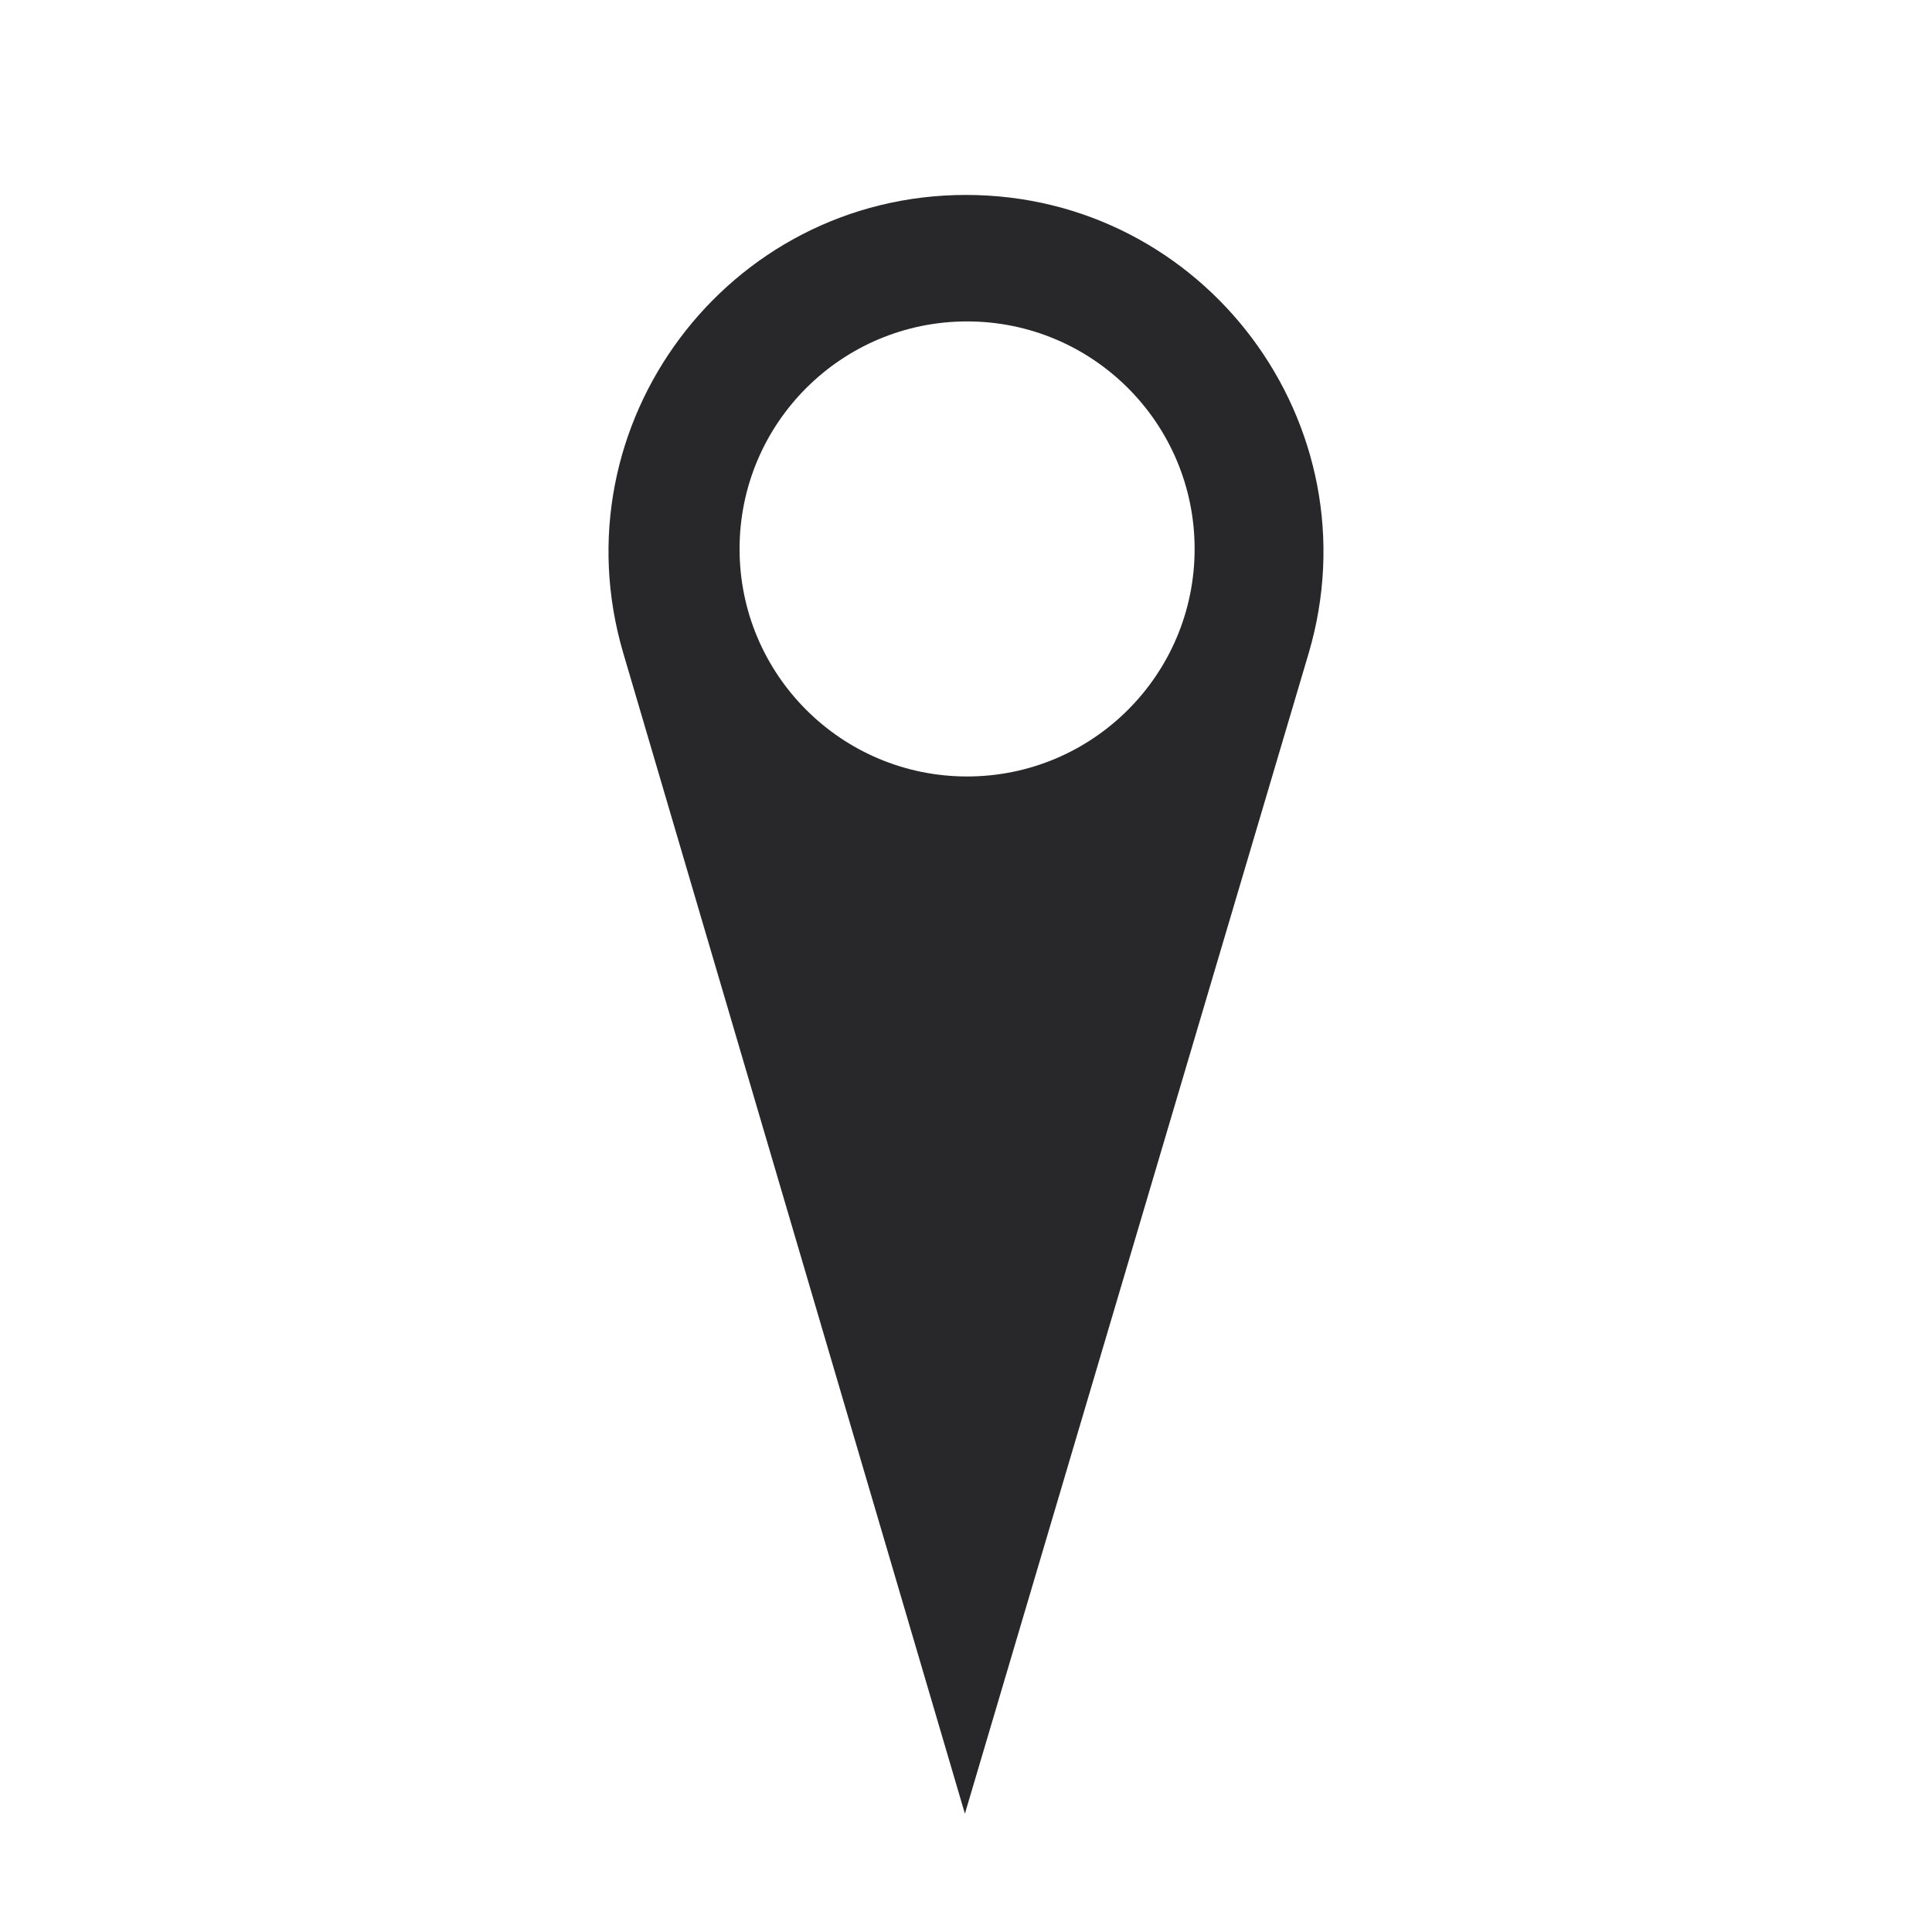
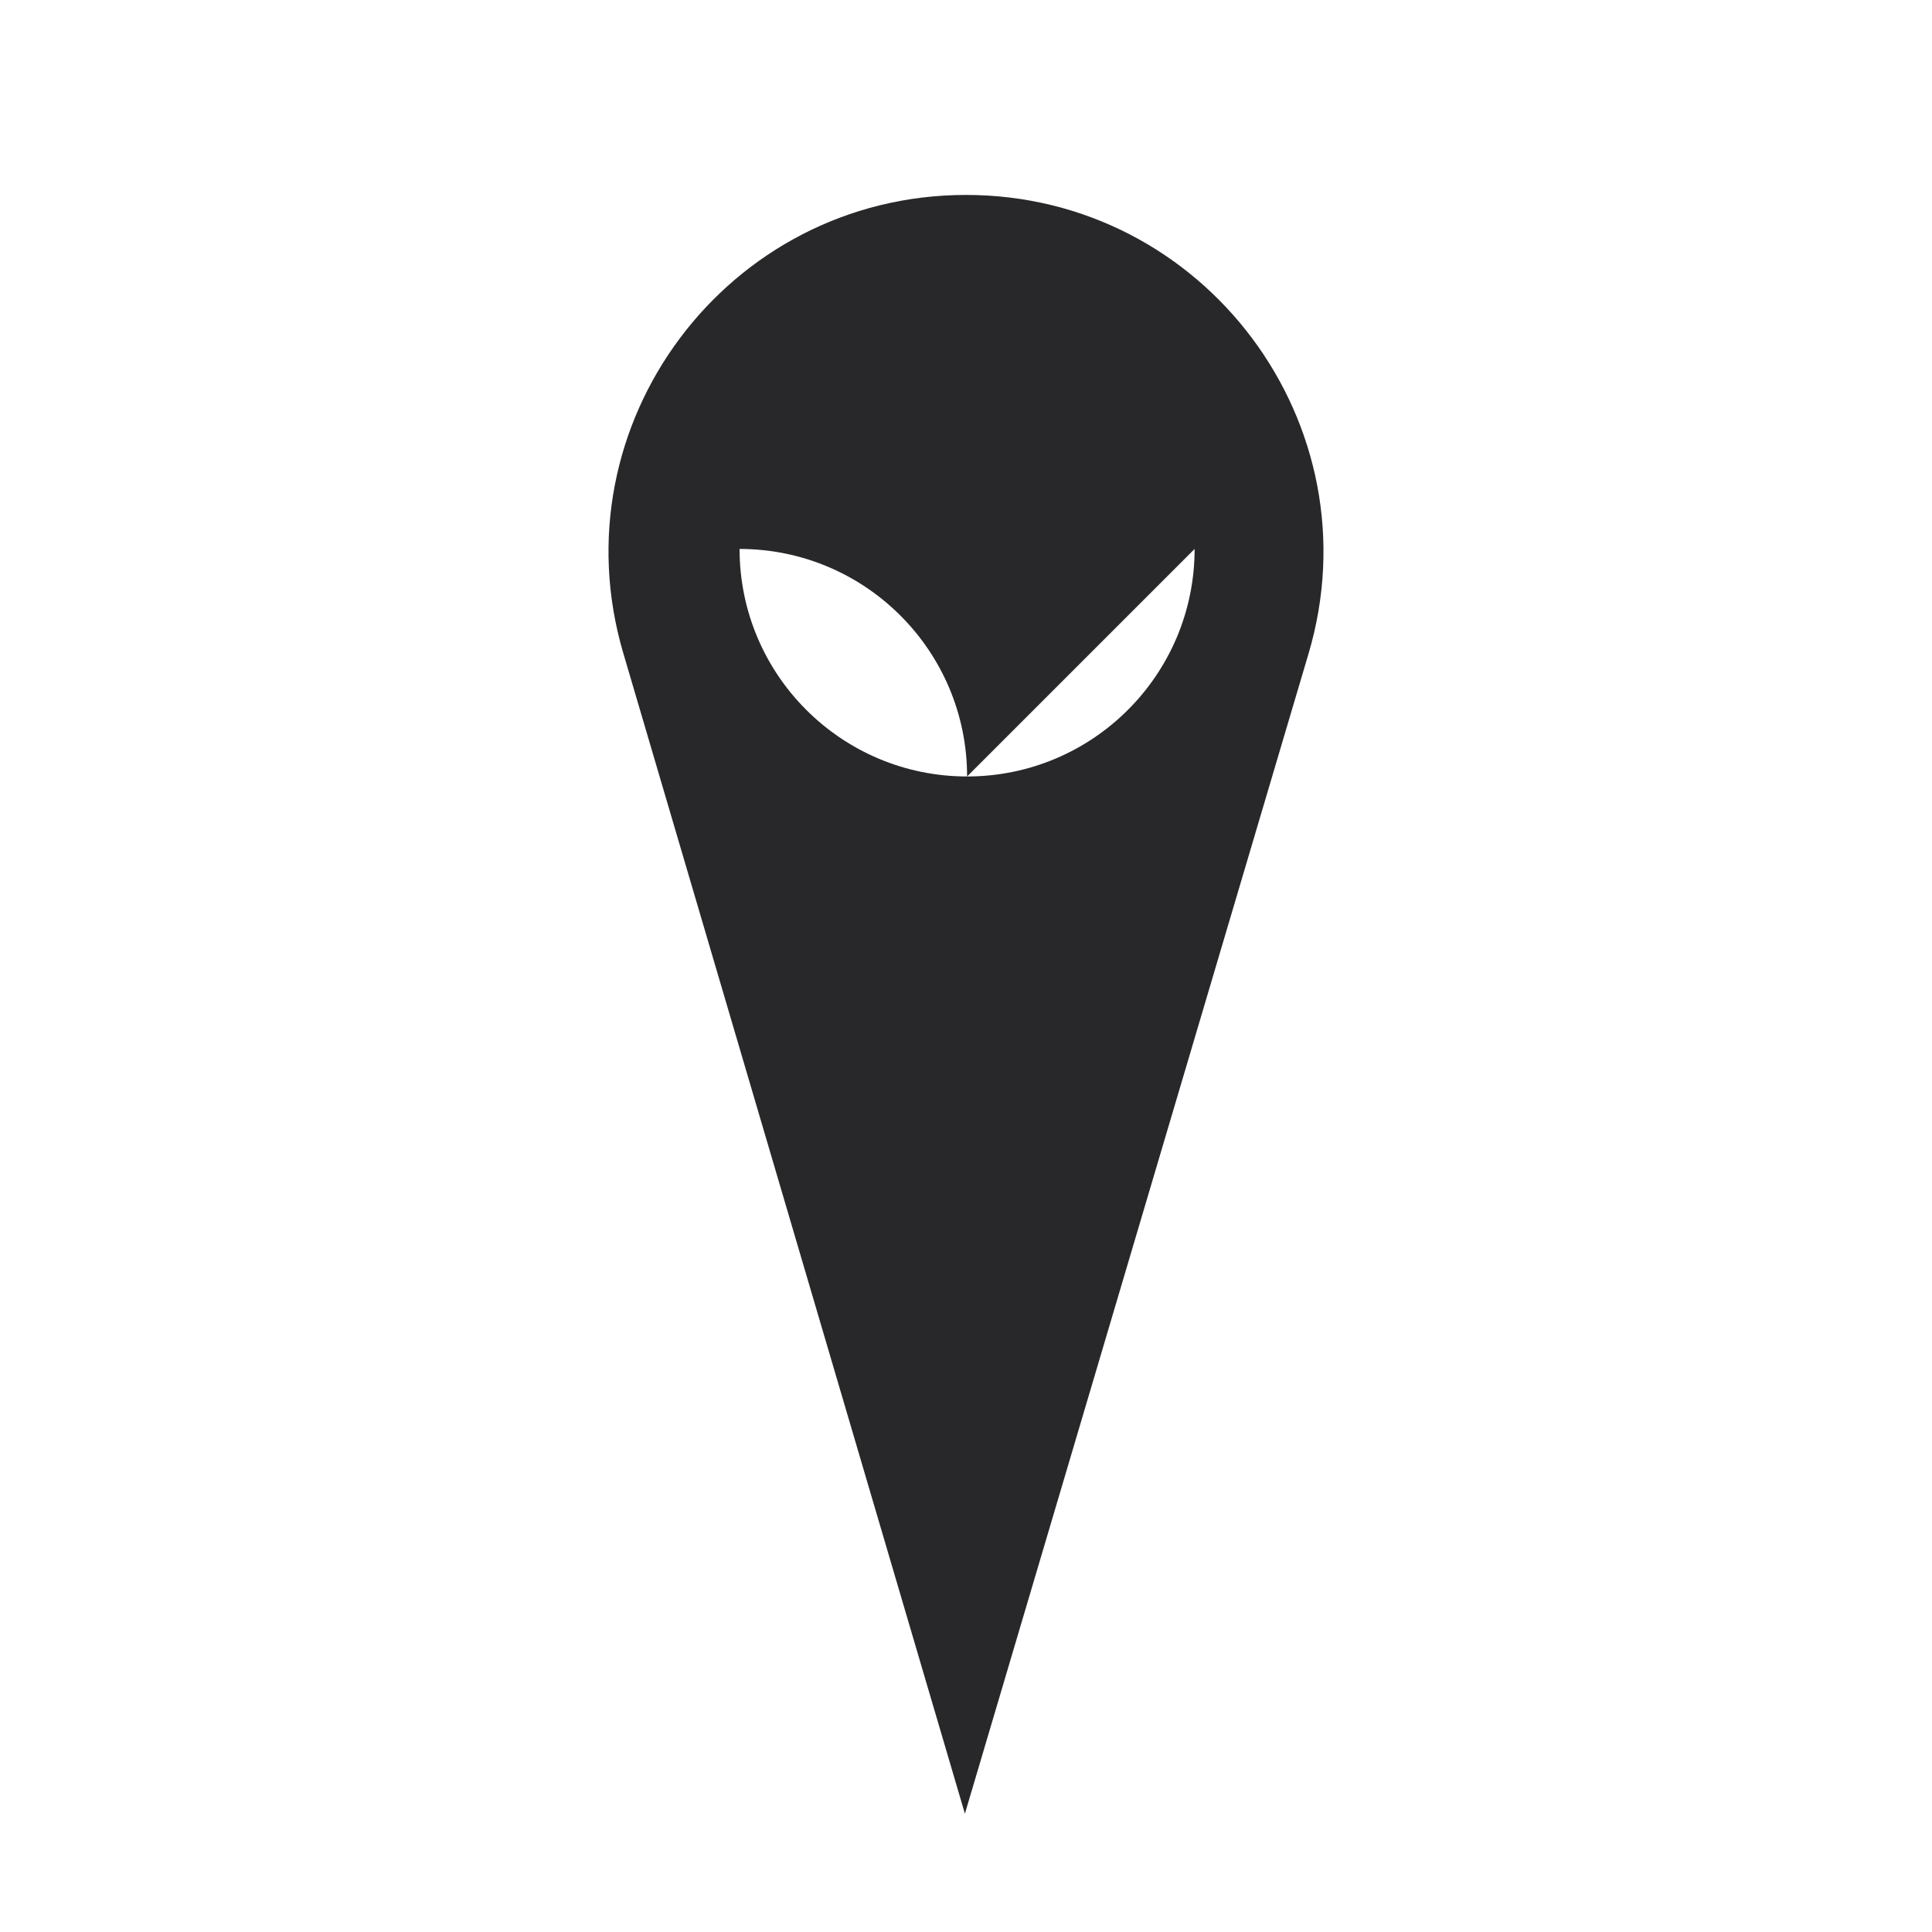
<svg xmlns="http://www.w3.org/2000/svg" id="Morceaux" viewBox="0 0 30 30">
  <defs>
    <style>
      .cls-1 {
        fill: #28282b;
      }
    </style>
  </defs>
-   <path class="cls-1" d="M15,3.027h0c-3.704,0-6.368,3.561-5.322,7.114l5.305,18.022,5.336-18.013c1.053-3.555-1.611-7.123-5.319-7.123ZM18.55,8.524c0,1.951-1.582,3.533-3.533,3.533h0c-1.951,0-3.533-1.582-3.533-3.533h0c0-1.951,1.582-3.533,3.533-3.533h0c1.951,0,3.533,1.582,3.533,3.533h0Z" />
+   <path class="cls-1" d="M15,3.027h0c-3.704,0-6.368,3.561-5.322,7.114l5.305,18.022,5.336-18.013c1.053-3.555-1.611-7.123-5.319-7.123ZM18.55,8.524c0,1.951-1.582,3.533-3.533,3.533h0c-1.951,0-3.533-1.582-3.533-3.533h0h0c1.951,0,3.533,1.582,3.533,3.533h0Z" />
</svg>